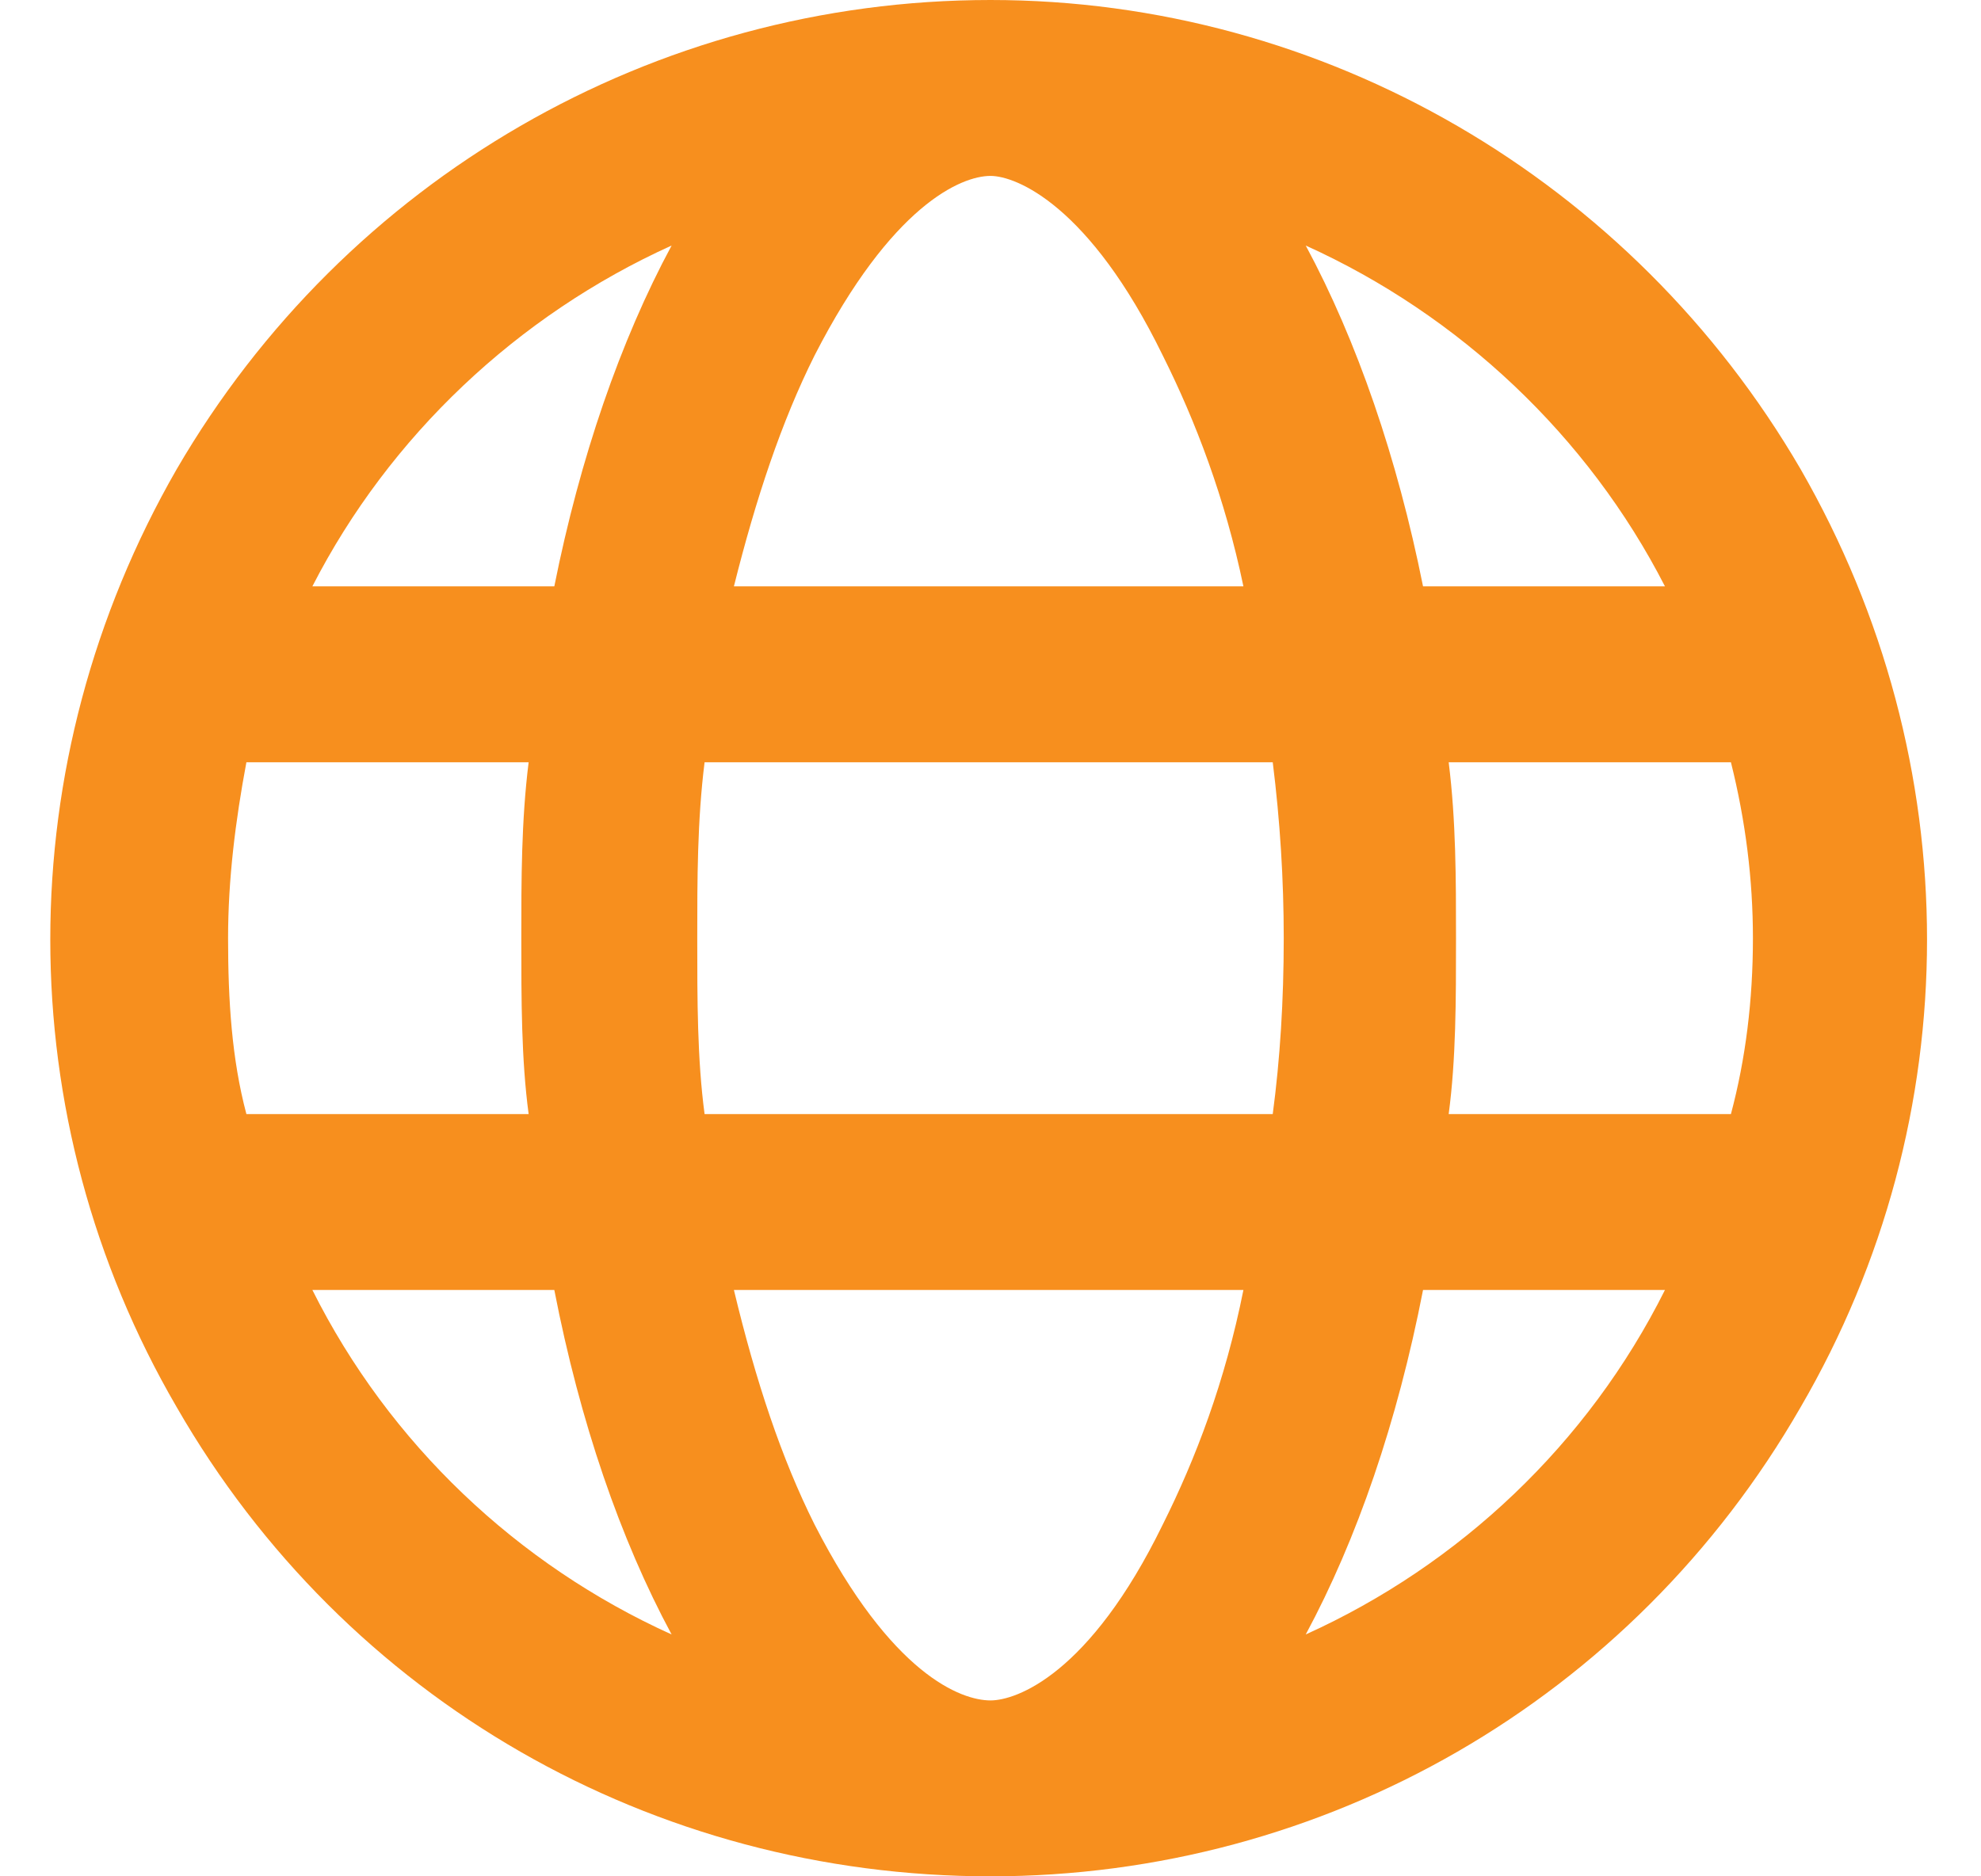
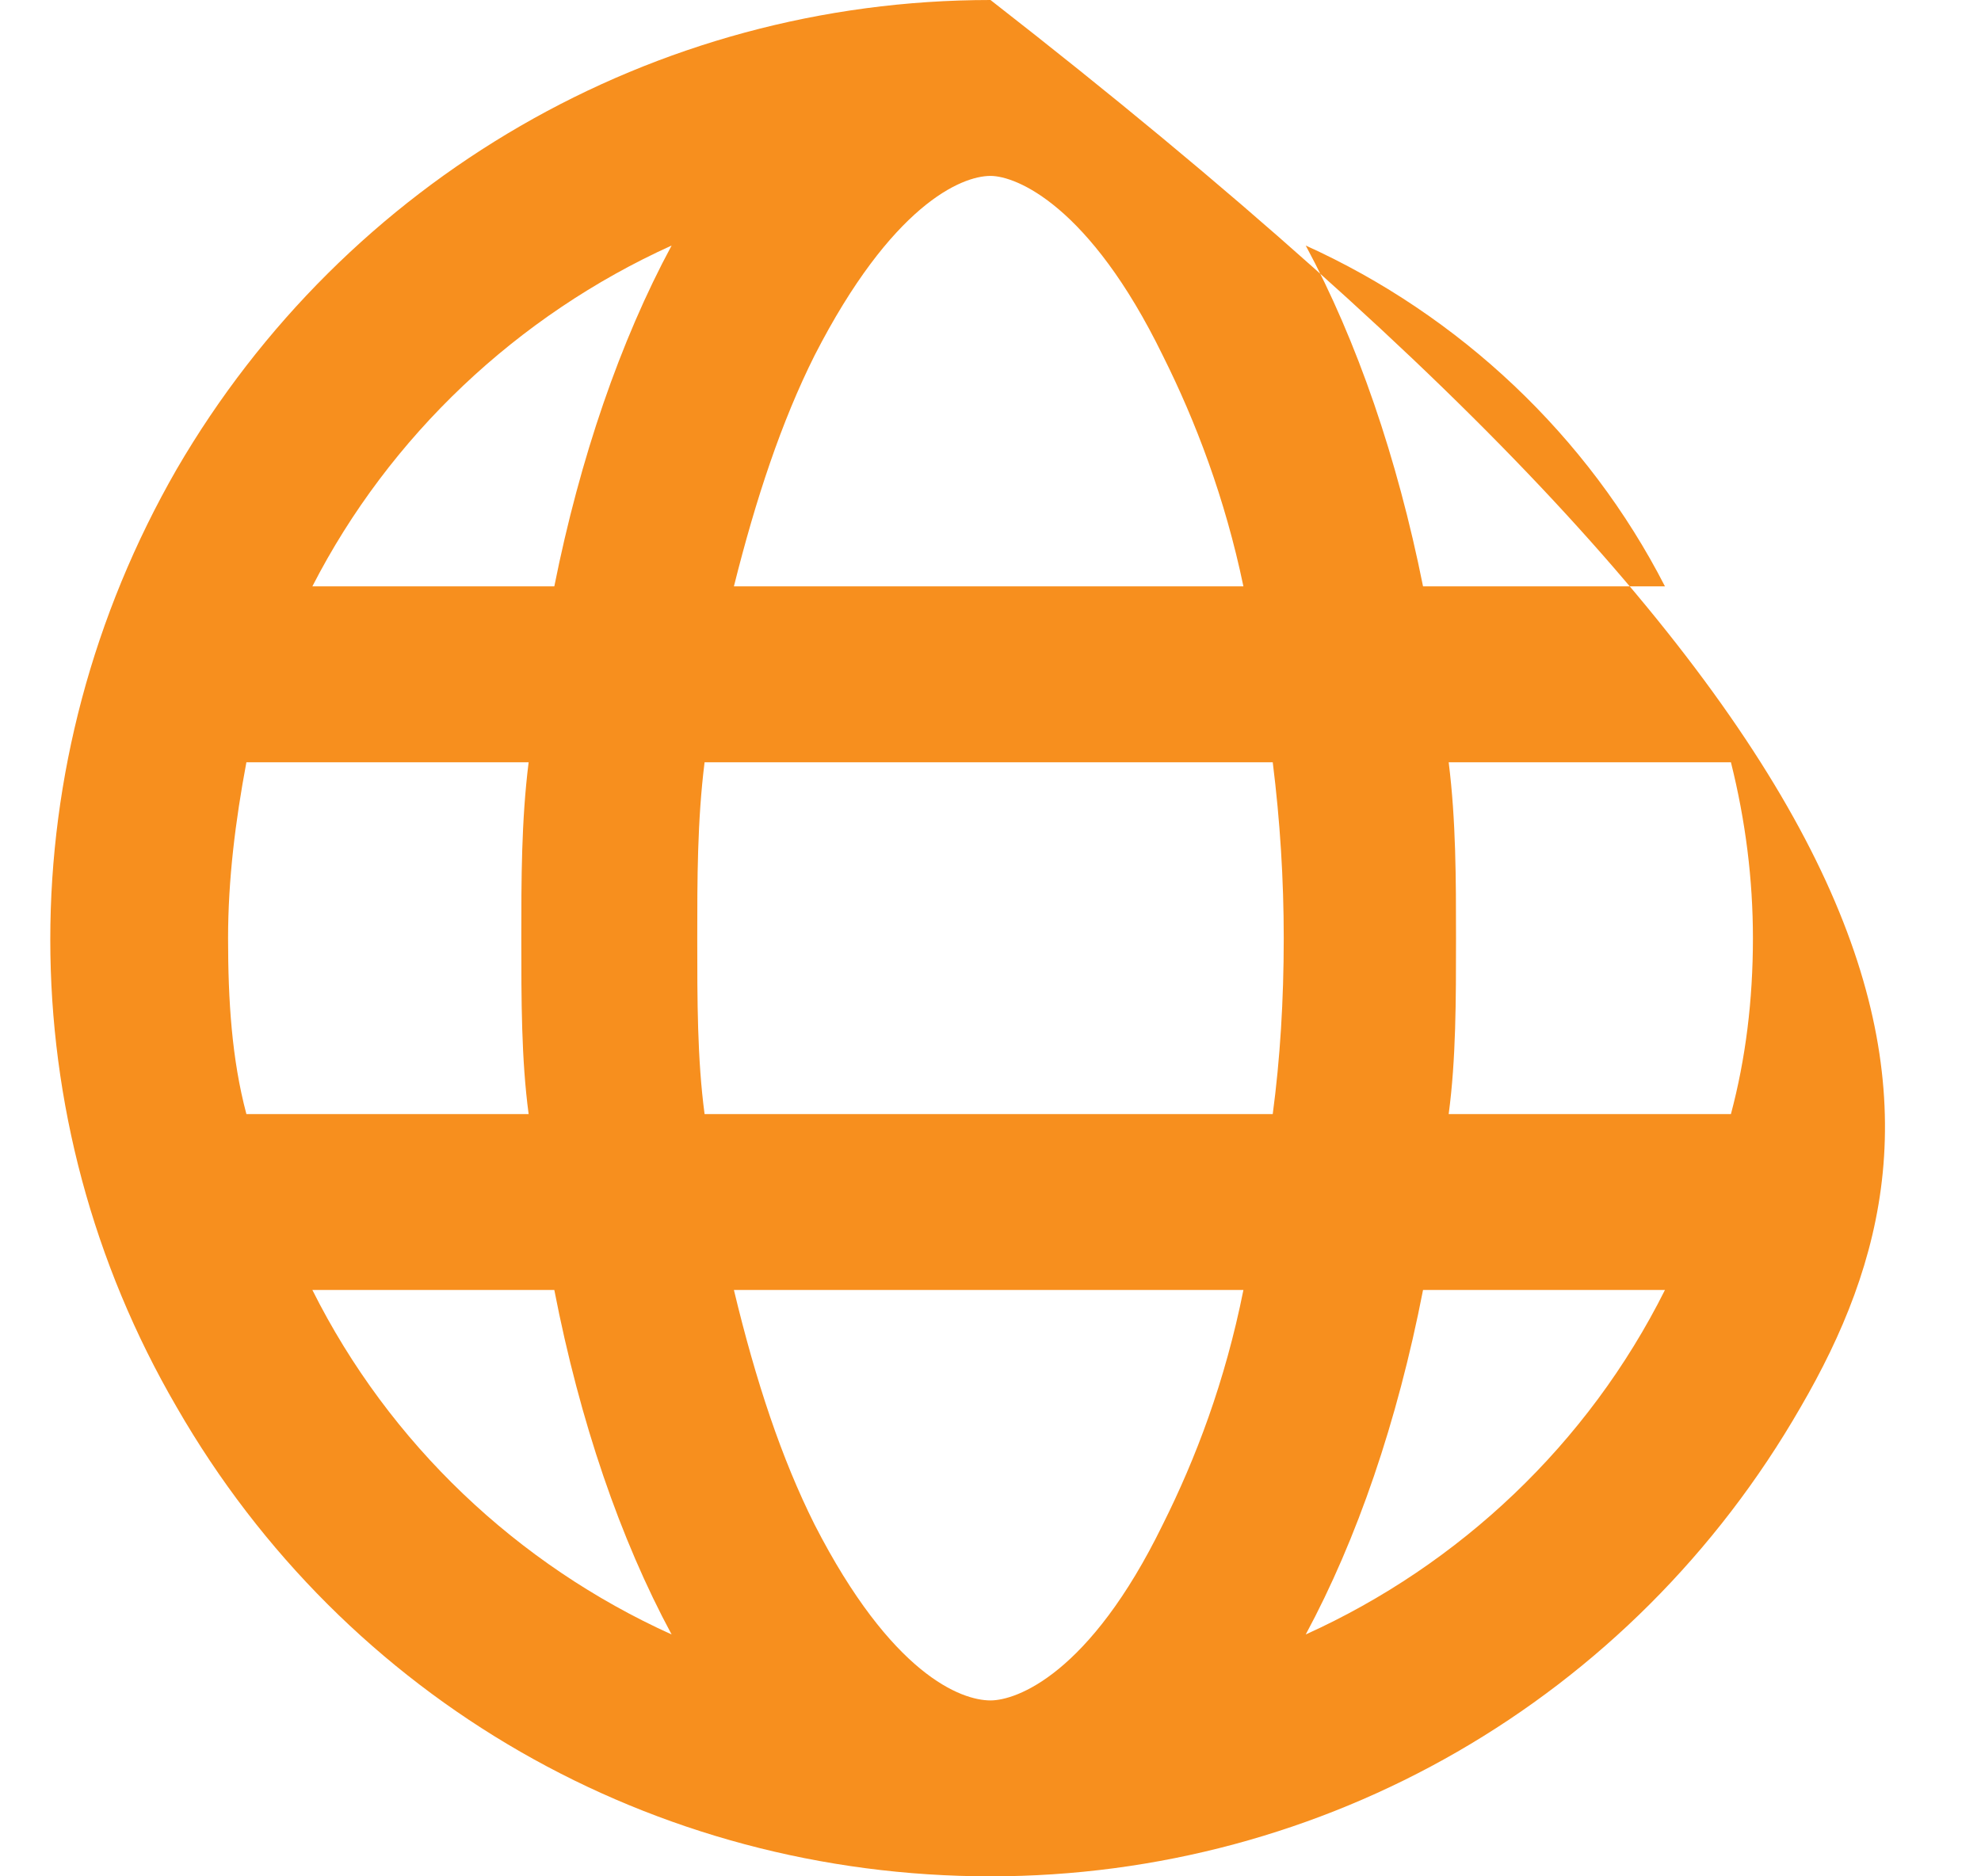
<svg xmlns="http://www.w3.org/2000/svg" width="76" height="72" viewBox="0 0 76 72" fill="none">
-   <path d="M38 65.25C38.984 65.25 41.797 64.266 44.609 58.5C45.875 55.969 47 53.016 47.703 49.5H28.156C29 53.016 29.984 55.969 31.25 58.5C34.203 64.266 36.875 65.25 38 65.25ZM27.031 42.75H48.828C49.109 40.641 49.25 38.391 49.25 36C49.25 33.75 49.109 31.5 48.828 29.25H27.031C26.75 31.5 26.75 33.75 26.75 36C26.75 38.391 26.75 40.641 27.031 42.75ZM28.156 22.5H47.703C47 19.125 45.875 16.172 44.609 13.641C41.797 7.875 38.984 6.75 38 6.75C36.875 6.75 34.203 7.875 31.25 13.641C29.984 16.172 29 19.125 28.156 22.5ZM55.578 29.25C55.859 31.5 55.859 33.75 55.859 36C55.859 38.391 55.859 40.641 55.578 42.75H66.406C66.969 40.641 67.25 38.391 67.25 36C67.25 33.75 66.969 31.5 66.406 29.25H55.578ZM63.875 22.5C60.922 16.734 56 12.094 50.094 9.422C52.062 13.078 53.609 17.578 54.594 22.5H63.875ZM21.266 22.5C22.25 17.578 23.797 13.078 25.766 9.422C19.859 12.094 14.938 16.734 11.984 22.5H21.266ZM9.453 29.25C9.031 31.5 8.75 33.75 8.75 36C8.75 38.391 8.891 40.641 9.453 42.75H20.281C20 40.641 20 38.391 20 36C20 33.75 20 31.5 20.281 29.25H9.453ZM50.094 62.719C56 60.047 60.922 55.406 63.875 49.5H54.594C53.609 54.562 52.062 59.062 50.094 62.719ZM25.766 62.719C23.797 59.062 22.25 54.562 21.266 49.5H11.984C14.938 55.406 19.859 60.047 25.766 62.719ZM38 72C25.062 72 13.25 65.25 6.781 54C0.312 42.891 0.312 29.25 6.781 18C13.25 6.891 25.062 0 38 0C50.797 0 62.609 6.891 69.078 18C75.547 29.25 75.547 42.891 69.078 54C62.609 65.25 50.797 72 38 72Z" fill="#F78F1E" />
+   <path d="M38 65.25C38.984 65.25 41.797 64.266 44.609 58.5C45.875 55.969 47 53.016 47.703 49.5H28.156C29 53.016 29.984 55.969 31.25 58.5C34.203 64.266 36.875 65.25 38 65.25ZM27.031 42.75H48.828C49.109 40.641 49.25 38.391 49.25 36C49.25 33.75 49.109 31.5 48.828 29.25H27.031C26.75 31.5 26.75 33.75 26.75 36C26.75 38.391 26.75 40.641 27.031 42.75ZM28.156 22.5H47.703C47 19.125 45.875 16.172 44.609 13.641C41.797 7.875 38.984 6.75 38 6.75C36.875 6.75 34.203 7.875 31.25 13.641C29.984 16.172 29 19.125 28.156 22.5ZM55.578 29.25C55.859 31.5 55.859 33.75 55.859 36C55.859 38.391 55.859 40.641 55.578 42.75H66.406C66.969 40.641 67.25 38.391 67.25 36C67.25 33.75 66.969 31.5 66.406 29.25H55.578ZM63.875 22.5C60.922 16.734 56 12.094 50.094 9.422C52.062 13.078 53.609 17.578 54.594 22.5H63.875ZM21.266 22.5C22.25 17.578 23.797 13.078 25.766 9.422C19.859 12.094 14.938 16.734 11.984 22.5H21.266ZM9.453 29.25C9.031 31.5 8.75 33.75 8.75 36C8.75 38.391 8.891 40.641 9.453 42.75H20.281C20 40.641 20 38.391 20 36C20 33.75 20 31.5 20.281 29.25H9.453ZM50.094 62.719C56 60.047 60.922 55.406 63.875 49.5H54.594C53.609 54.562 52.062 59.062 50.094 62.719ZM25.766 62.719C23.797 59.062 22.25 54.562 21.266 49.5H11.984C14.938 55.406 19.859 60.047 25.766 62.719ZM38 72C25.062 72 13.25 65.25 6.781 54C0.312 42.891 0.312 29.25 6.781 18C13.25 6.891 25.062 0 38 0C75.547 29.25 75.547 42.891 69.078 54C62.609 65.25 50.797 72 38 72Z" fill="#F78F1E" />
</svg>